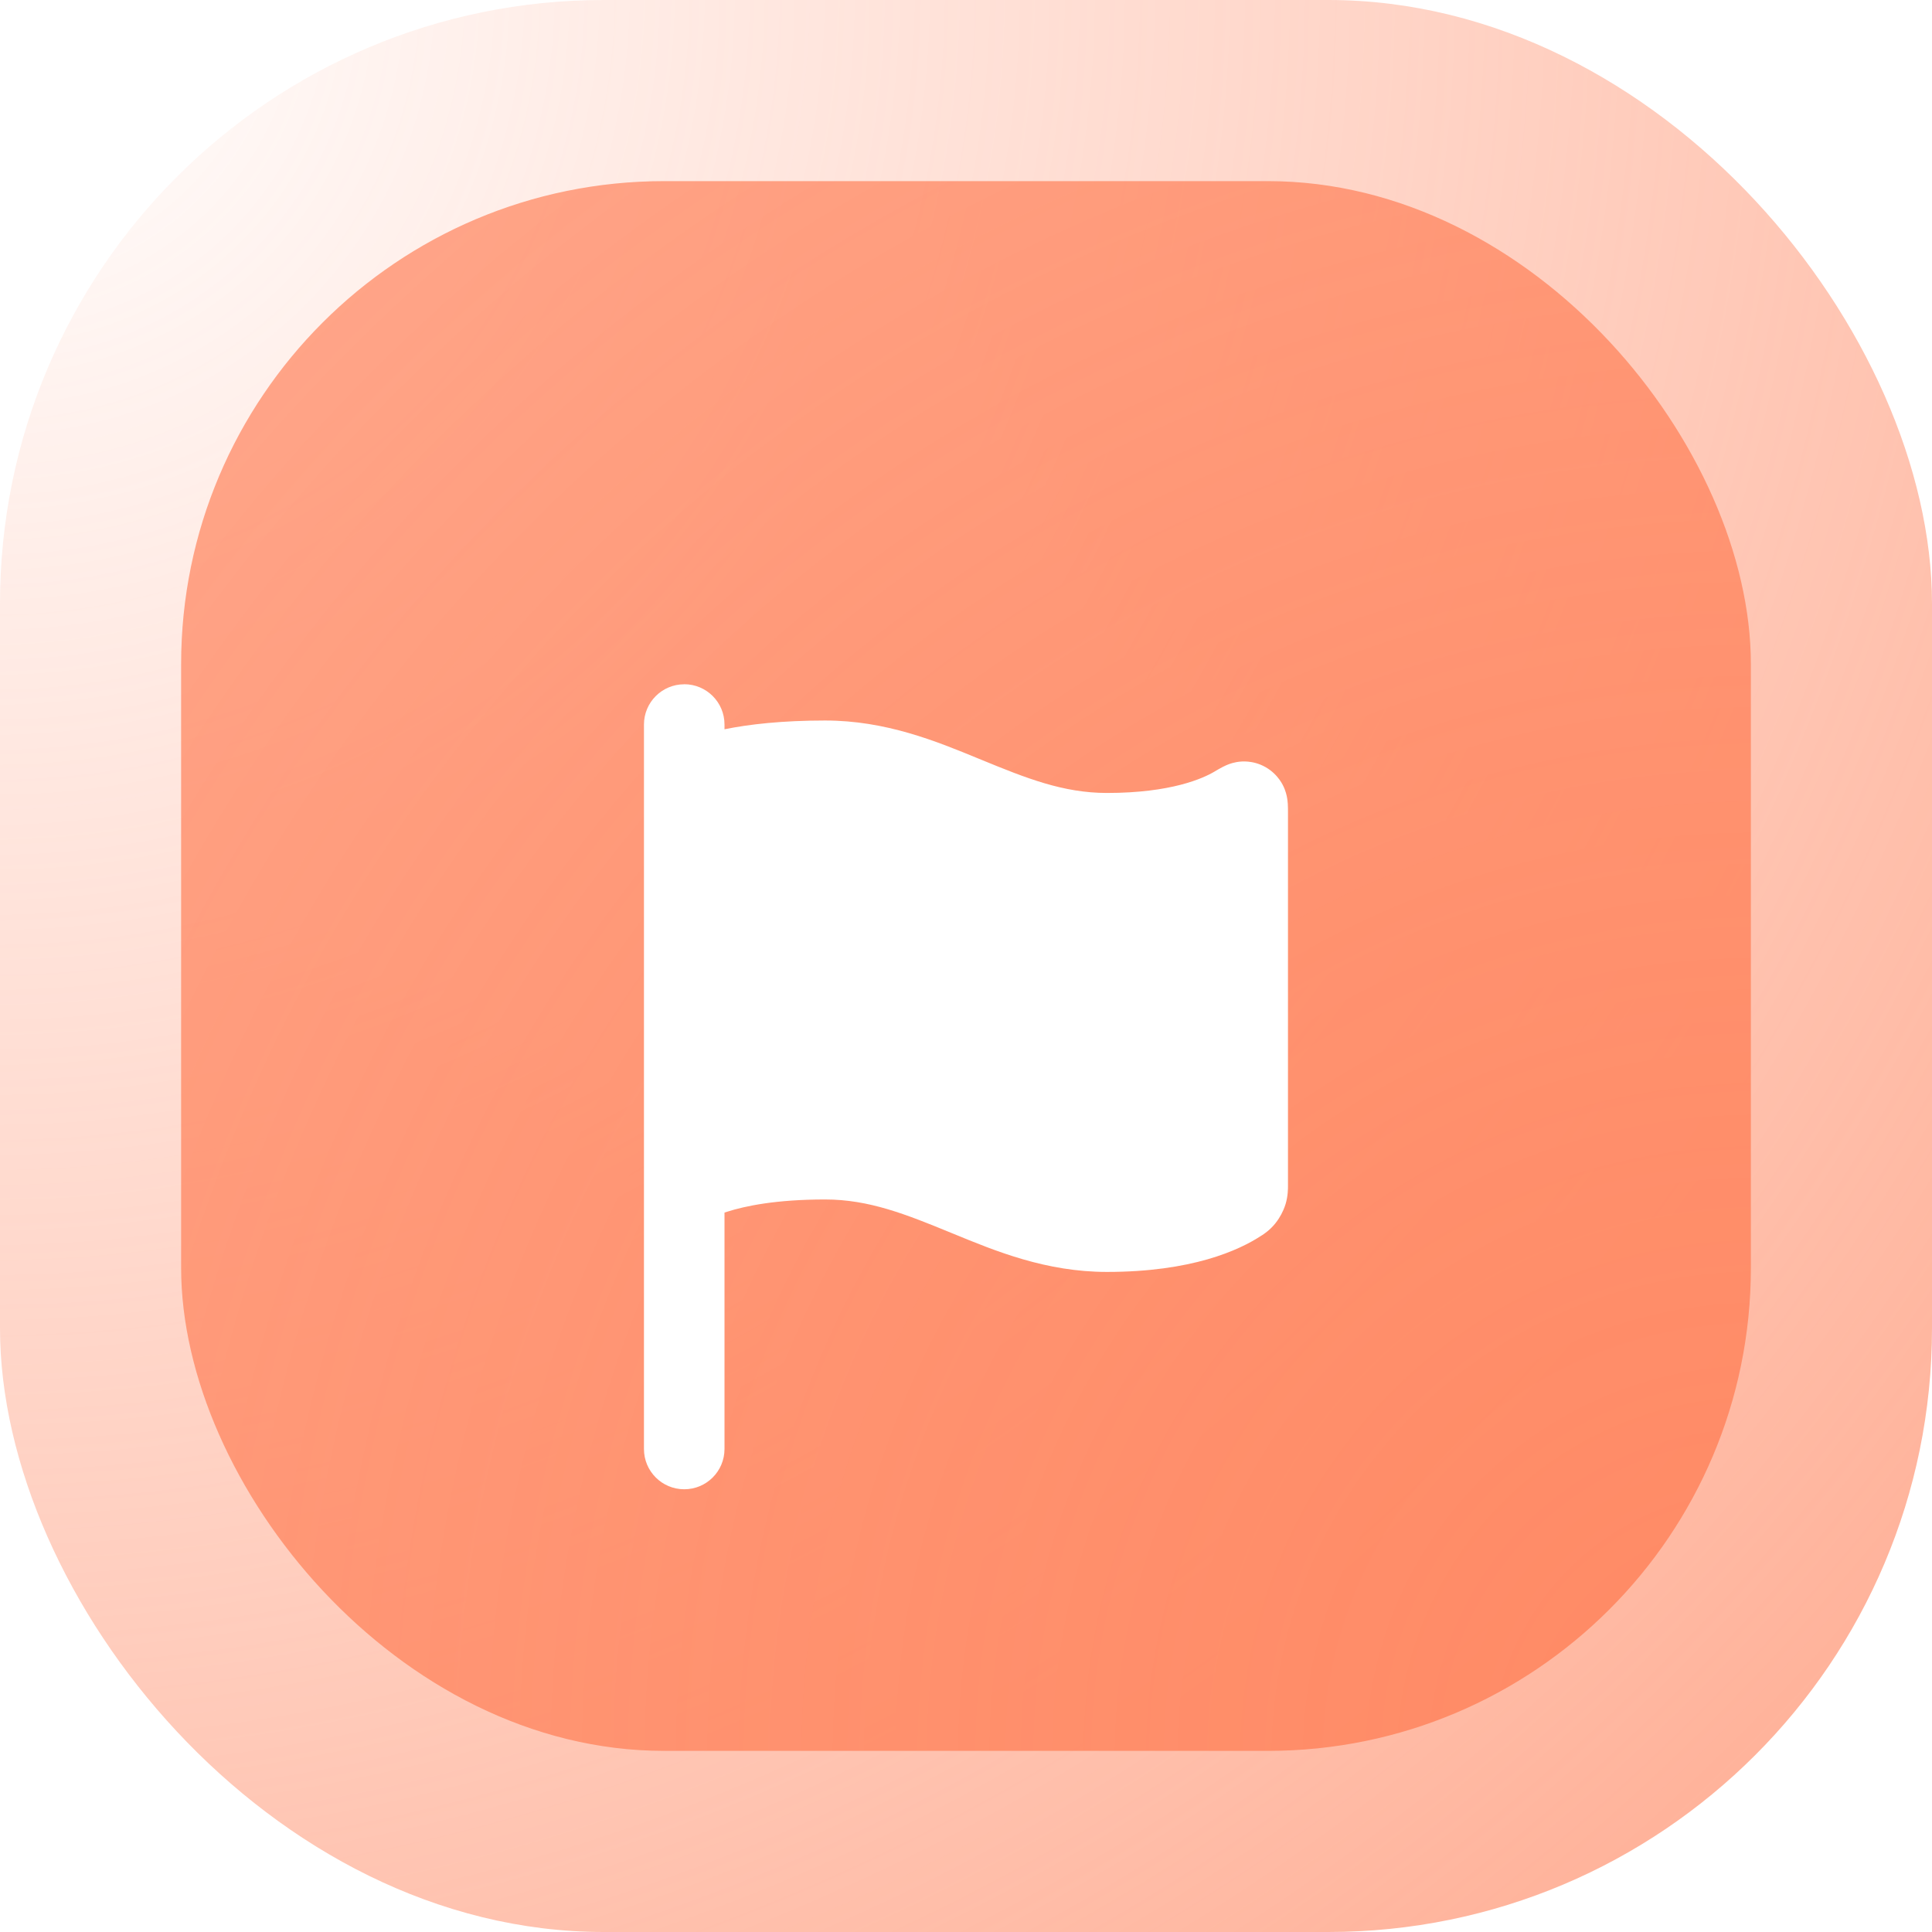
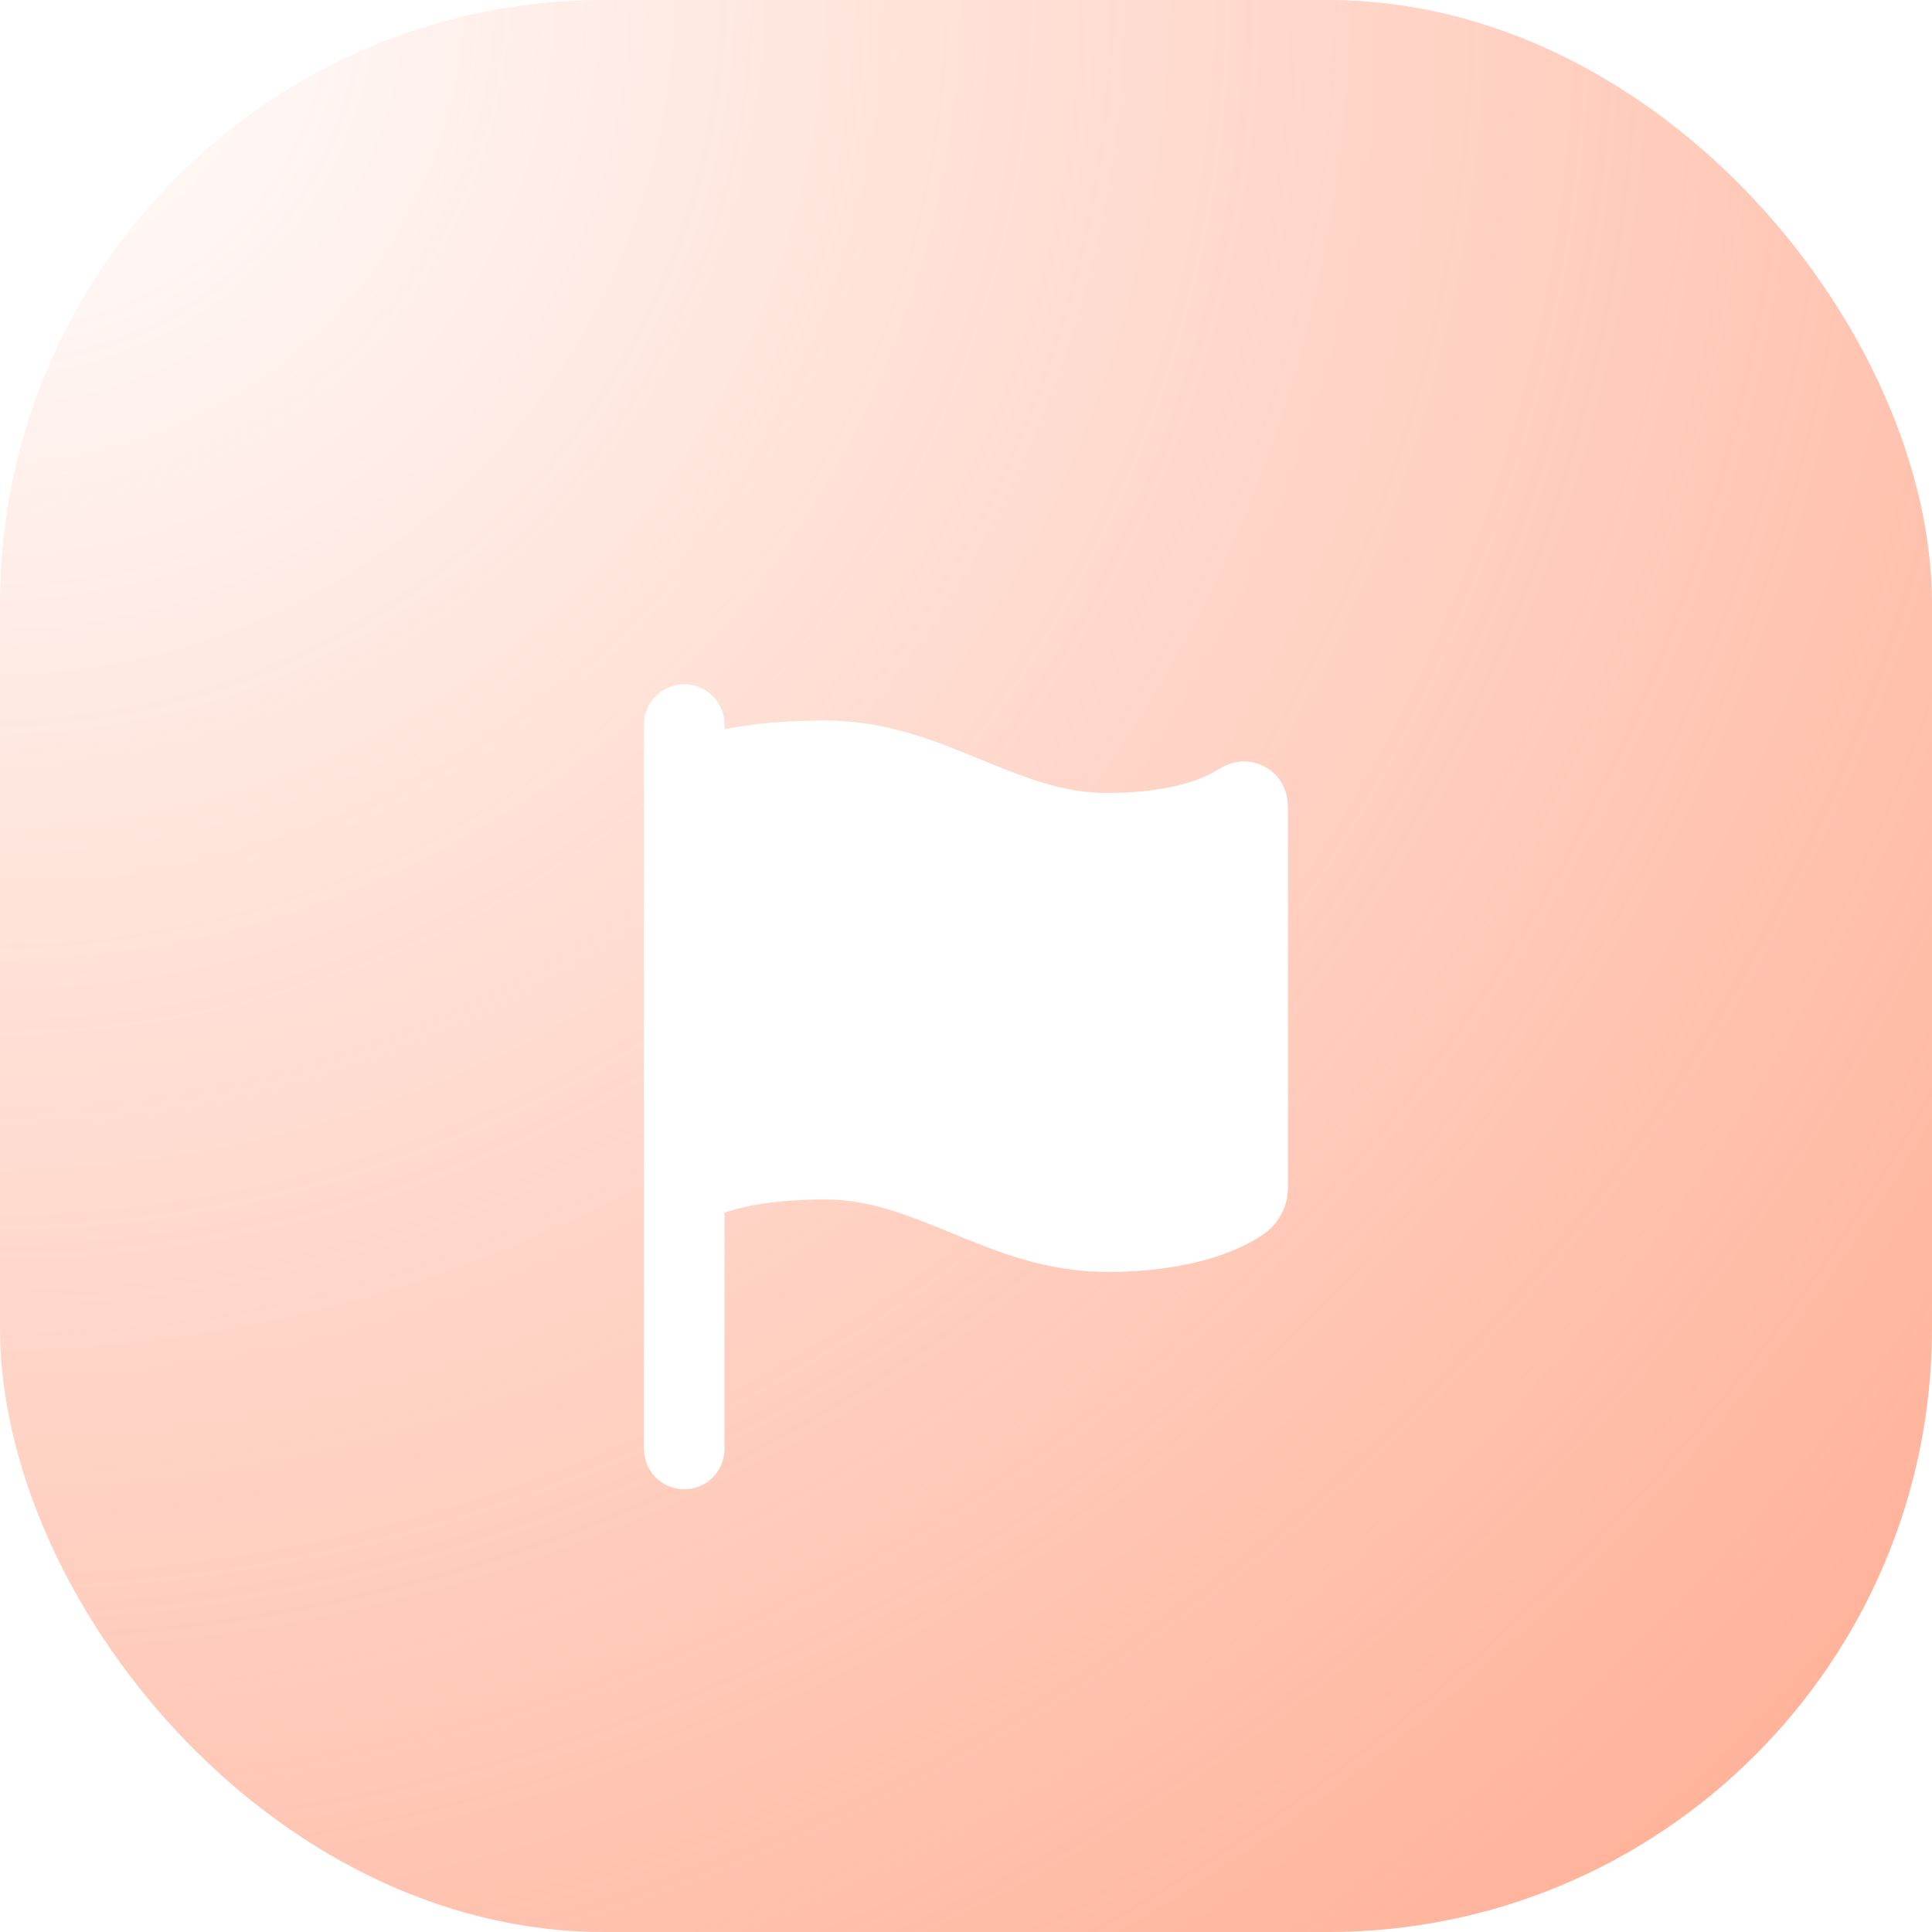
<svg xmlns="http://www.w3.org/2000/svg" fill="none" height="32" viewBox="0 0 32 32" width="32">
  <filter id="a" color-interpolation-filters="sRGB" filterUnits="userSpaceOnUse" height="19.333" width="16.667" x="7.667" y="8.333">
    <feFlood flood-opacity="0" result="BackgroundImageFix" />
    <feColorMatrix in="SourceAlpha" result="hardAlpha" type="matrix" values="0 0 0 0 0 0 0 0 0 0 0 0 0 0 0 0 0 0 127 0" />
    <feOffset dy="2" />
    <feGaussianBlur stdDeviation="1.5" />
    <feComposite in2="hardAlpha" operator="out" />
    <feColorMatrix type="matrix" values="0 0 0 0 0.075 0 0 0 0 0.075 0 0 0 0 0.075 0 0 0 0.24 0" />
    <feBlend in2="BackgroundImageFix" mode="hard-light" result="effect1_dropShadow_18_1289" />
    <feBlend in="SourceGraphic" in2="effect1_dropShadow_18_1289" mode="normal" result="shape" />
  </filter>
  <radialGradient id="b" cx="0" cy="0" gradientTransform="matrix(32 32 -32 32 0 0)" gradientUnits="userSpaceOnUse" r="1">
    <stop offset="0" stop-color="#ff8a65" stop-opacity="0" />
    <stop offset="1" stop-color="#ff8a65" stop-opacity=".72" />
  </radialGradient>
  <radialGradient id="c" cx="0" cy="0" gradientTransform="matrix(-26 -26 26 -26 29 29)" gradientUnits="userSpaceOnUse" r="1">
    <stop offset="0" stop-color="#ff8a65" />
    <stop offset="1" stop-color="#ff8a65" stop-opacity=".72" />
  </radialGradient>
  <rect fill="url(#b)" height="32" rx="10" width="32" />
-   <rect fill="url(#c)" height="26" rx="8" width="26" x="3" y="3" />
  <g filter="url(#a)">
    <path clip-rule="evenodd" d="m11.333 9.333c.368 0 .667.298.667.667v.079c.409-.083.955-.145 1.667-.145 1.008 0 1.841.343 2.55.635.012.005.025.01.037.015.742.305 1.355.55 2.08.55 1.066 0 1.595-.243 1.782-.354.003-.002.005-.003.008-.005.035-.021.084-.049.126-.071.024-.012.067-.034.119-.052.044-.015.157-.051.302-.037.076.007.182.029.292.092.11.063.183.143.228.205.082.112.11.22.121.271.012.056.016.104.018.131.003.048.003.102.003.14v.009 6.164.011c0.0.051.001.17-.04.306-.022.073-.053.134-.071.169-.019.035-.053.094-.101.153-.088.107-.172.163-.217.193l-.004.002c-.38.252-1.167.606-2.566.606-1.008 0-1.841-.343-2.55-.635-.013-.005-.025-.01-.037-.015-.742-.305-1.355-.55-2.08-.55-.816 0-1.329.109-1.62.202-.016.005-.032.01-.047.015v3.916c0 .368-.298.667-.667.667-.368 0-.667-.298-.667-.667v-4.327c0-.004 0-.008 0-.011v-6.652c-0-.006-0-.012 0-.018v-.991c0-.368.298-.667.667-.667z" fill="#fff" fill-rule="evenodd" />
  </g>
</svg>